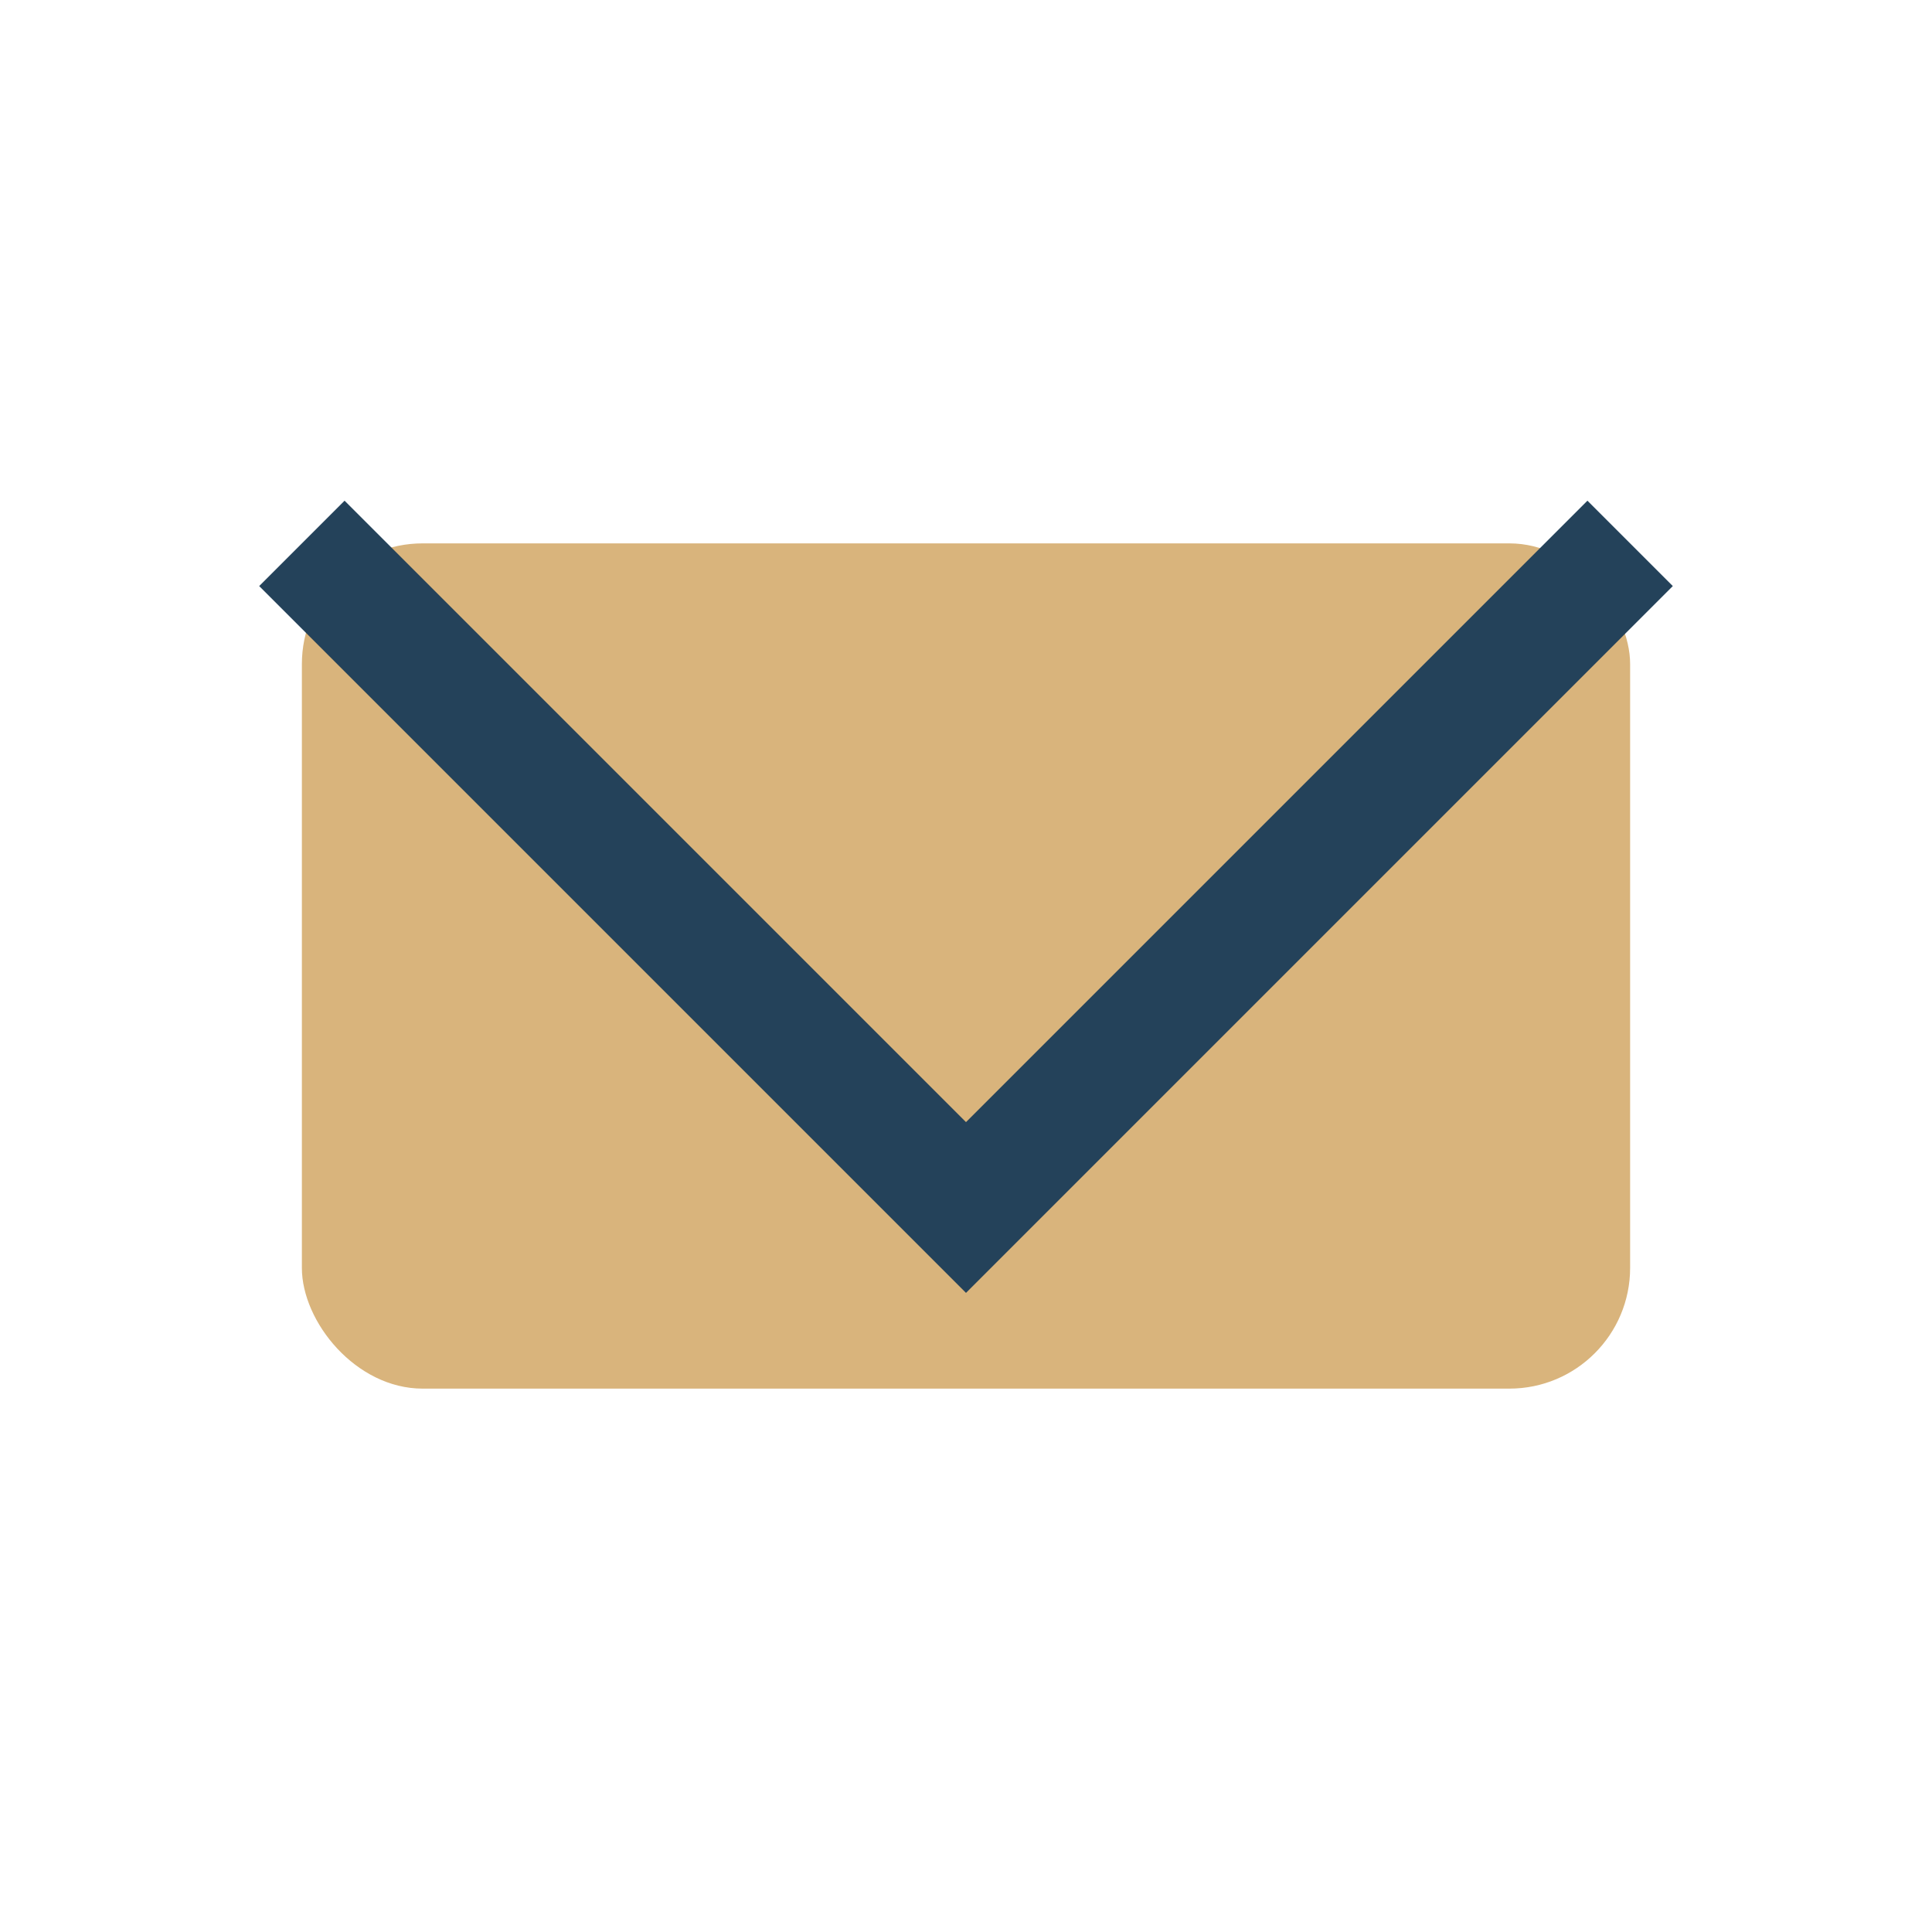
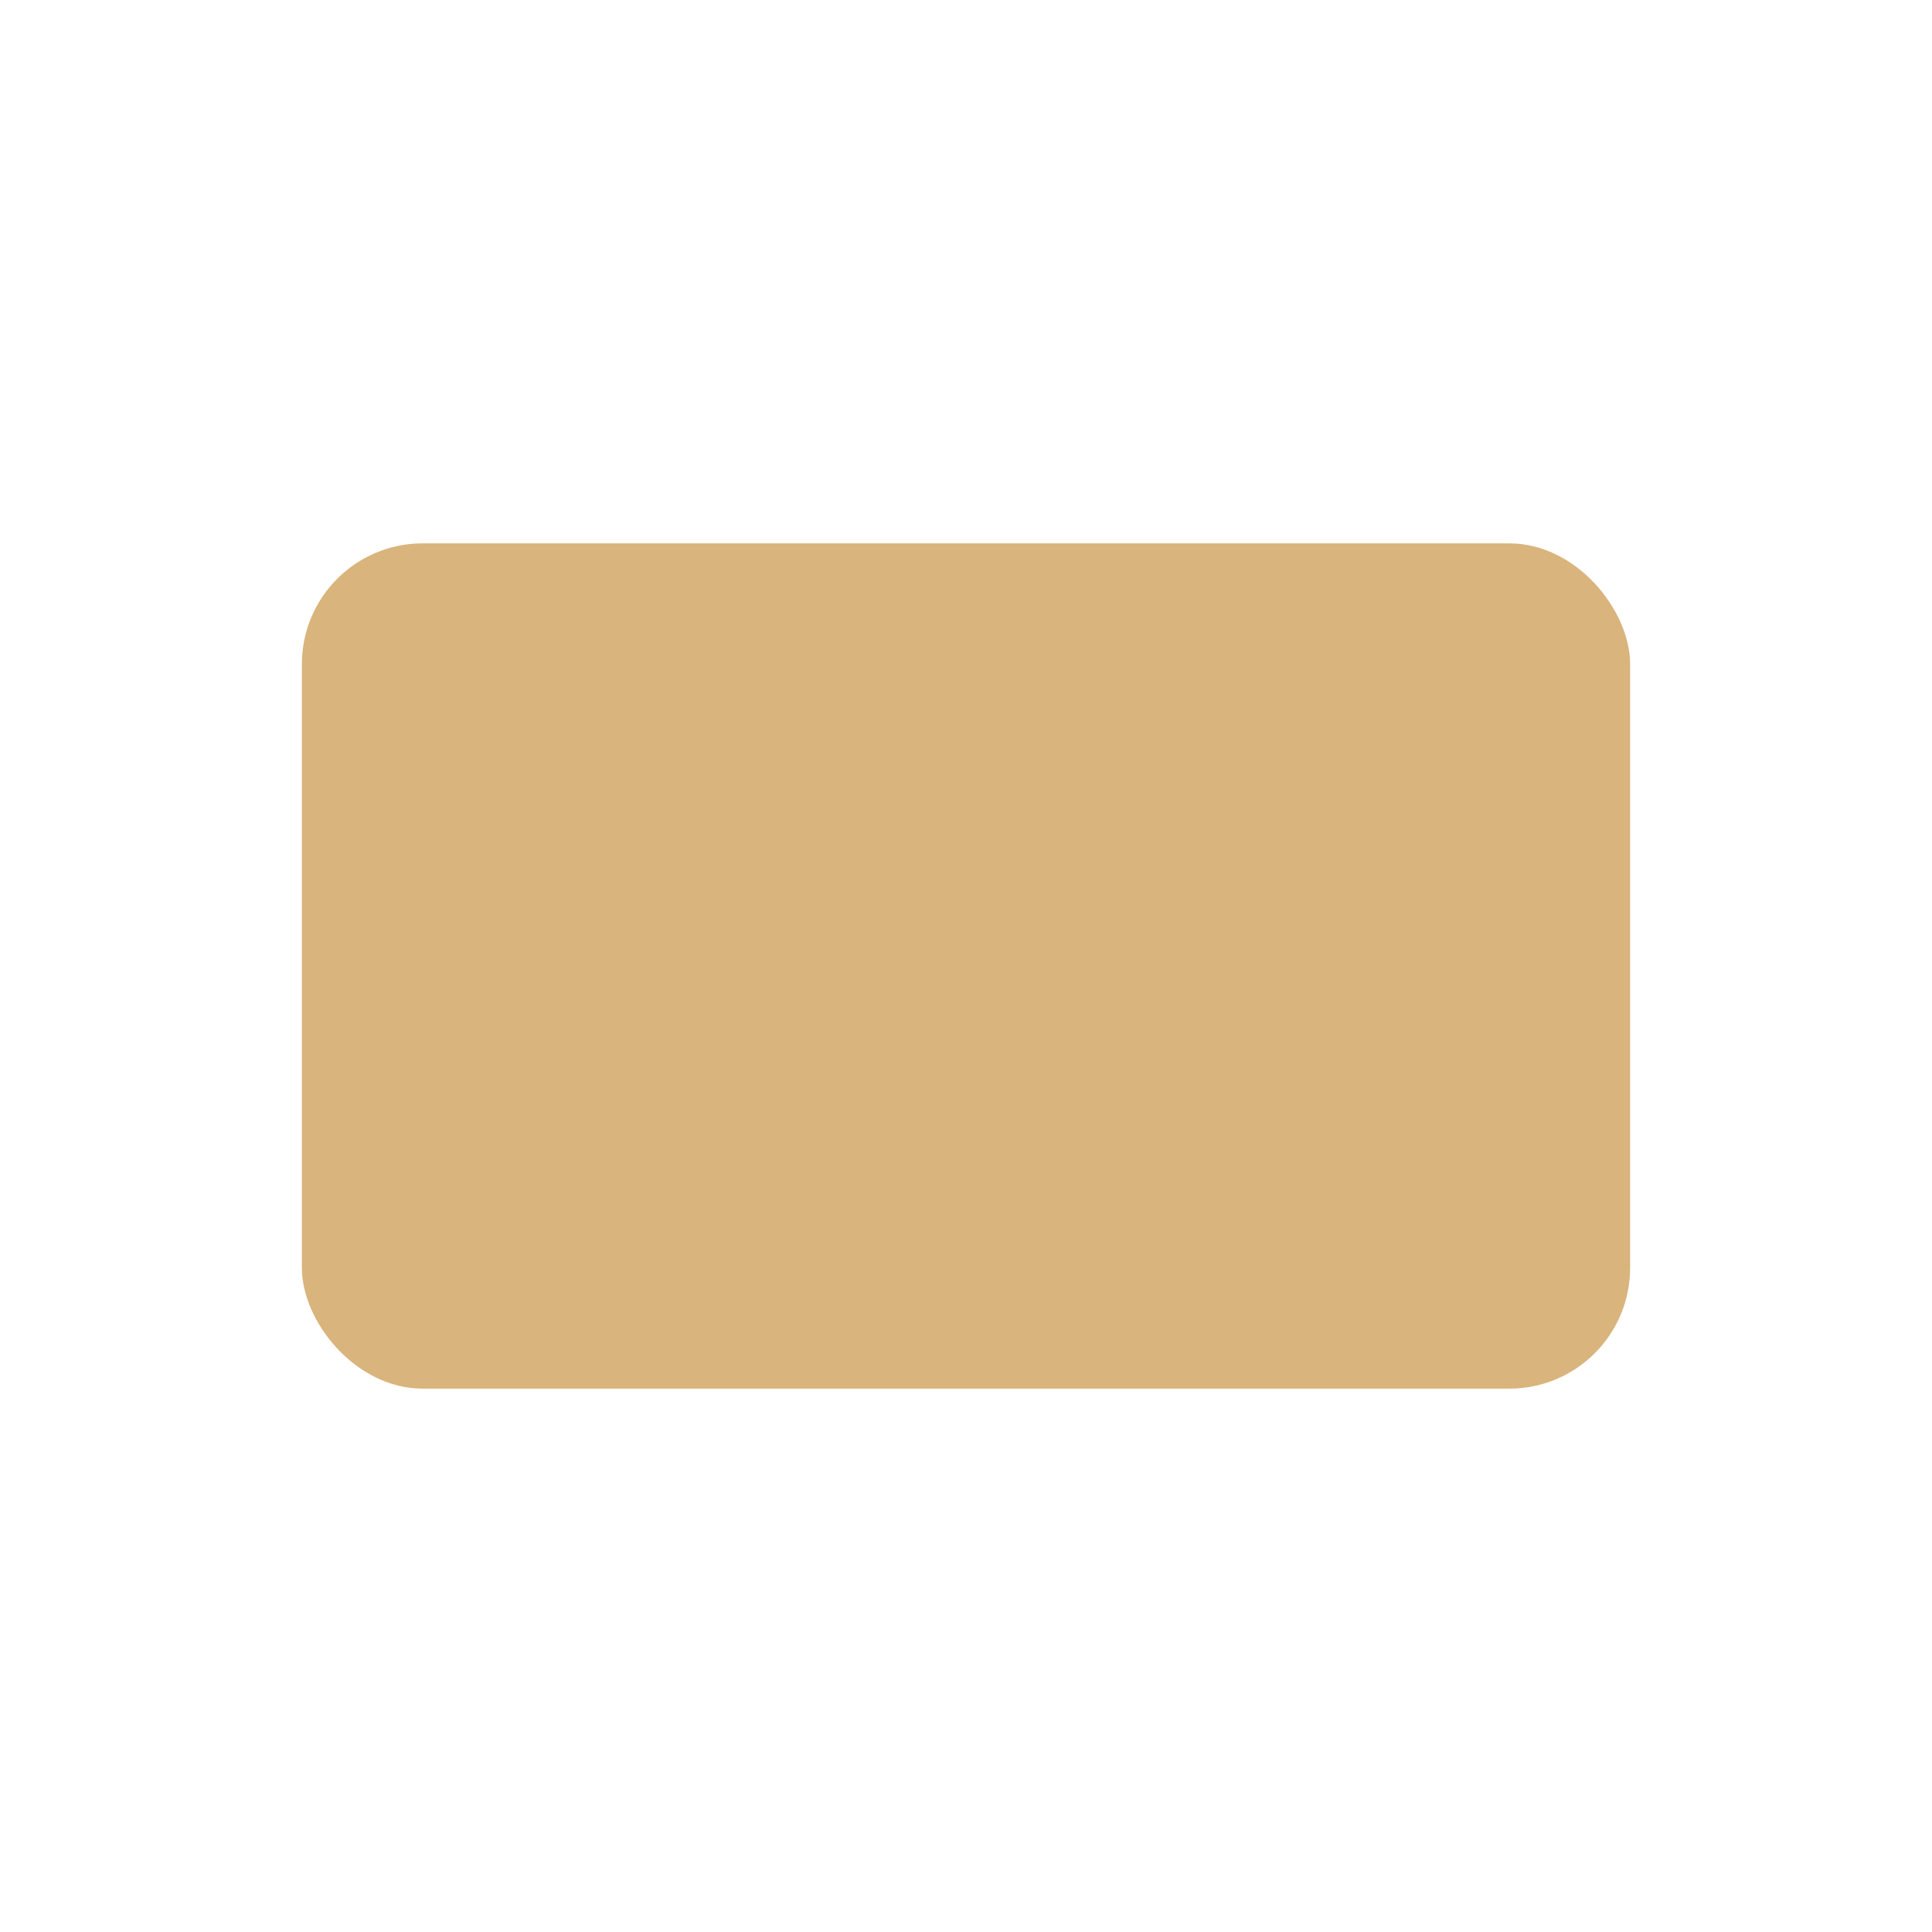
<svg xmlns="http://www.w3.org/2000/svg" width="32" height="32" viewBox="0 0 32 32">
  <rect x="5" y="9" width="22" height="14" rx="2" fill="#D9B47C" />
-   <polyline points="5,9 16,20 27,9" fill="none" stroke="#24425A" stroke-width="2" />
</svg>